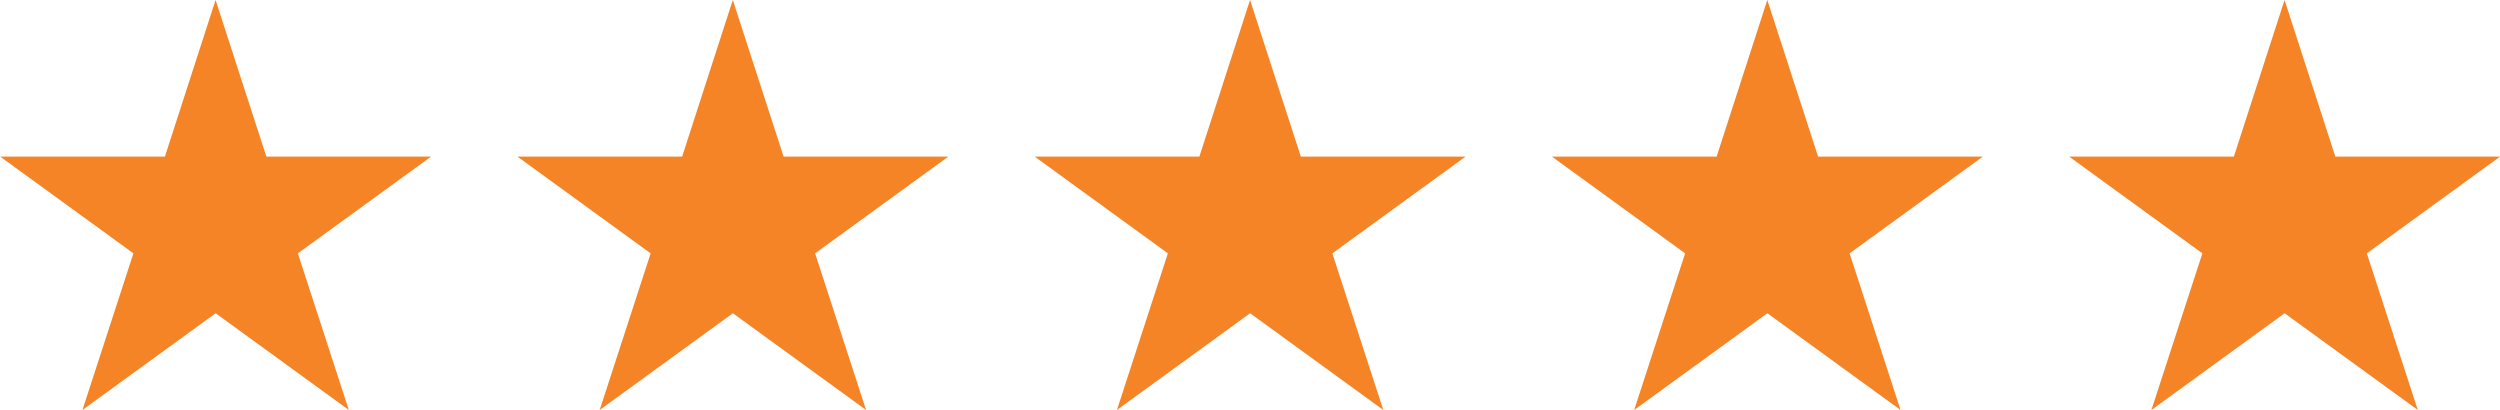
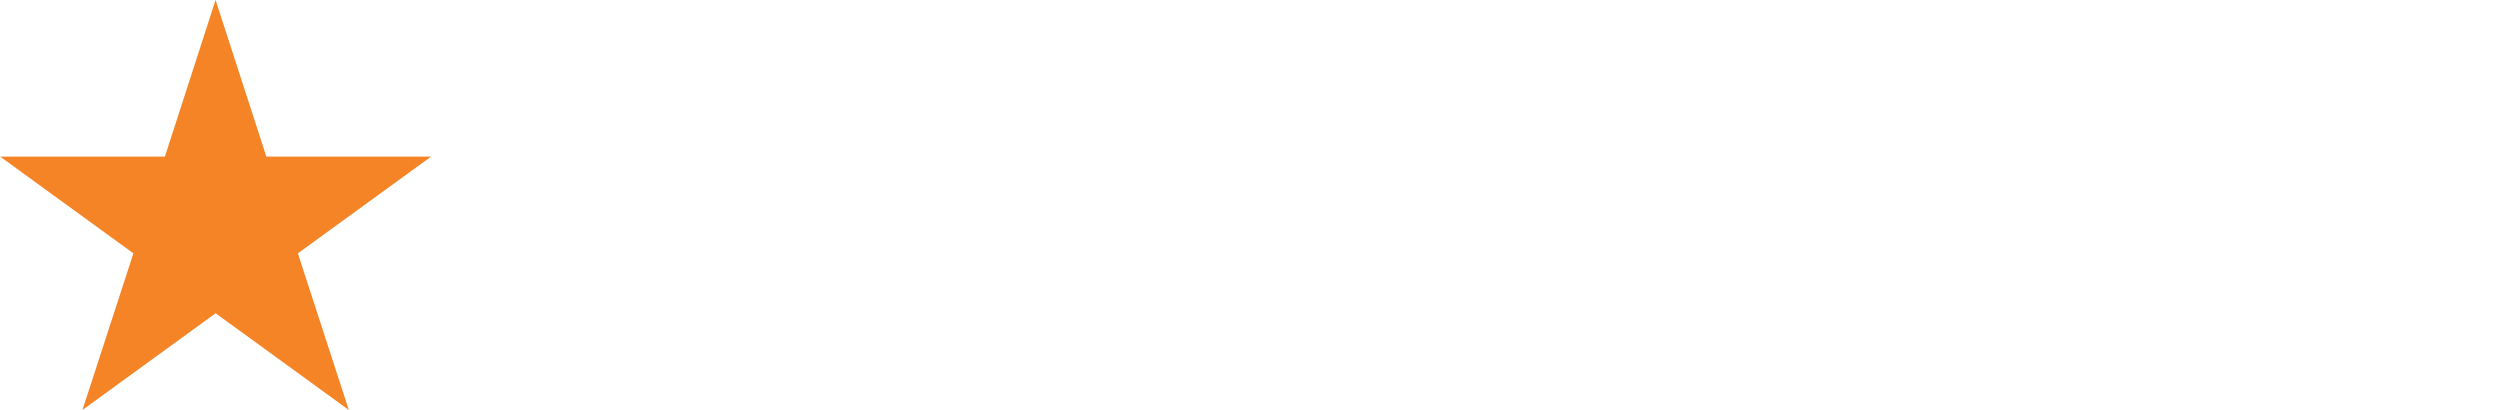
<svg xmlns="http://www.w3.org/2000/svg" id="Group_1745" data-name="Group 1745" width="215.867" height="35.4" viewBox="0 0 215.867 35.4">
  <g id="Group_16" data-name="Group 16">
    <g id="Group_15" data-name="Group 15">
-       <path id="Path_23" data-name="Path 23" d="M2197.114,2.34l4.386,13.524h14.219l-11.5,8.352,4.4,13.524-11.5-8.352-11.5,8.352,4.4-13.524-11.5-8.352h14.219Z" transform="translate(-2178.5 -2.34)" fill="#f48426" />
+       <path id="Path_23" data-name="Path 23" d="M2197.114,2.34l4.386,13.524h14.219l-11.5,8.352,4.4,13.524-11.5-8.352-11.5,8.352,4.4-13.524-11.5-8.352h14.219" transform="translate(-2178.5 -2.34)" fill="#f48426" />
    </g>
  </g>
  <g id="Group_1741" data-name="Group 1741" transform="translate(44.662)">
    <g id="Group_15-2" data-name="Group 15">
-       <path id="Path_23-2" data-name="Path 23" d="M2197.114,2.34l4.386,13.524h14.219l-11.5,8.352,4.4,13.524-11.5-8.352-11.5,8.352,4.4-13.524-11.5-8.352h14.219Z" transform="translate(-2178.5 -2.34)" fill="#f48426" />
-     </g>
+       </g>
  </g>
  <g id="Group_1742" data-name="Group 1742" transform="translate(89.324)">
    <g id="Group_15-3" data-name="Group 15">
-       <path id="Path_23-3" data-name="Path 23" d="M2197.114,2.34l4.386,13.524h14.219l-11.5,8.352,4.4,13.524-11.5-8.352-11.5,8.352,4.4-13.524-11.5-8.352h14.219Z" transform="translate(-2178.5 -2.34)" fill="#f48426" />
-     </g>
+       </g>
  </g>
  <g id="Group_1743" data-name="Group 1743" transform="translate(133.987)">
    <g id="Group_15-4" data-name="Group 15">
-       <path id="Path_23-4" data-name="Path 23" d="M2197.114,2.34l4.386,13.524h14.219l-11.5,8.352,4.4,13.524-11.5-8.352-11.5,8.352,4.4-13.524-11.5-8.352h14.219Z" transform="translate(-2178.5 -2.34)" fill="#f48426" />
-     </g>
+       </g>
  </g>
  <g id="Group_1744" data-name="Group 1744" transform="translate(178.649)">
    <g id="Group_15-5" data-name="Group 15">
-       <path id="Path_23-5" data-name="Path 23" d="M2197.114,2.34l4.386,13.524h14.219l-11.5,8.352,4.4,13.524-11.5-8.352-11.5,8.352,4.4-13.524-11.5-8.352h14.219Z" transform="translate(-2178.5 -2.34)" fill="#f48426" />
-     </g>
+       </g>
  </g>
</svg>